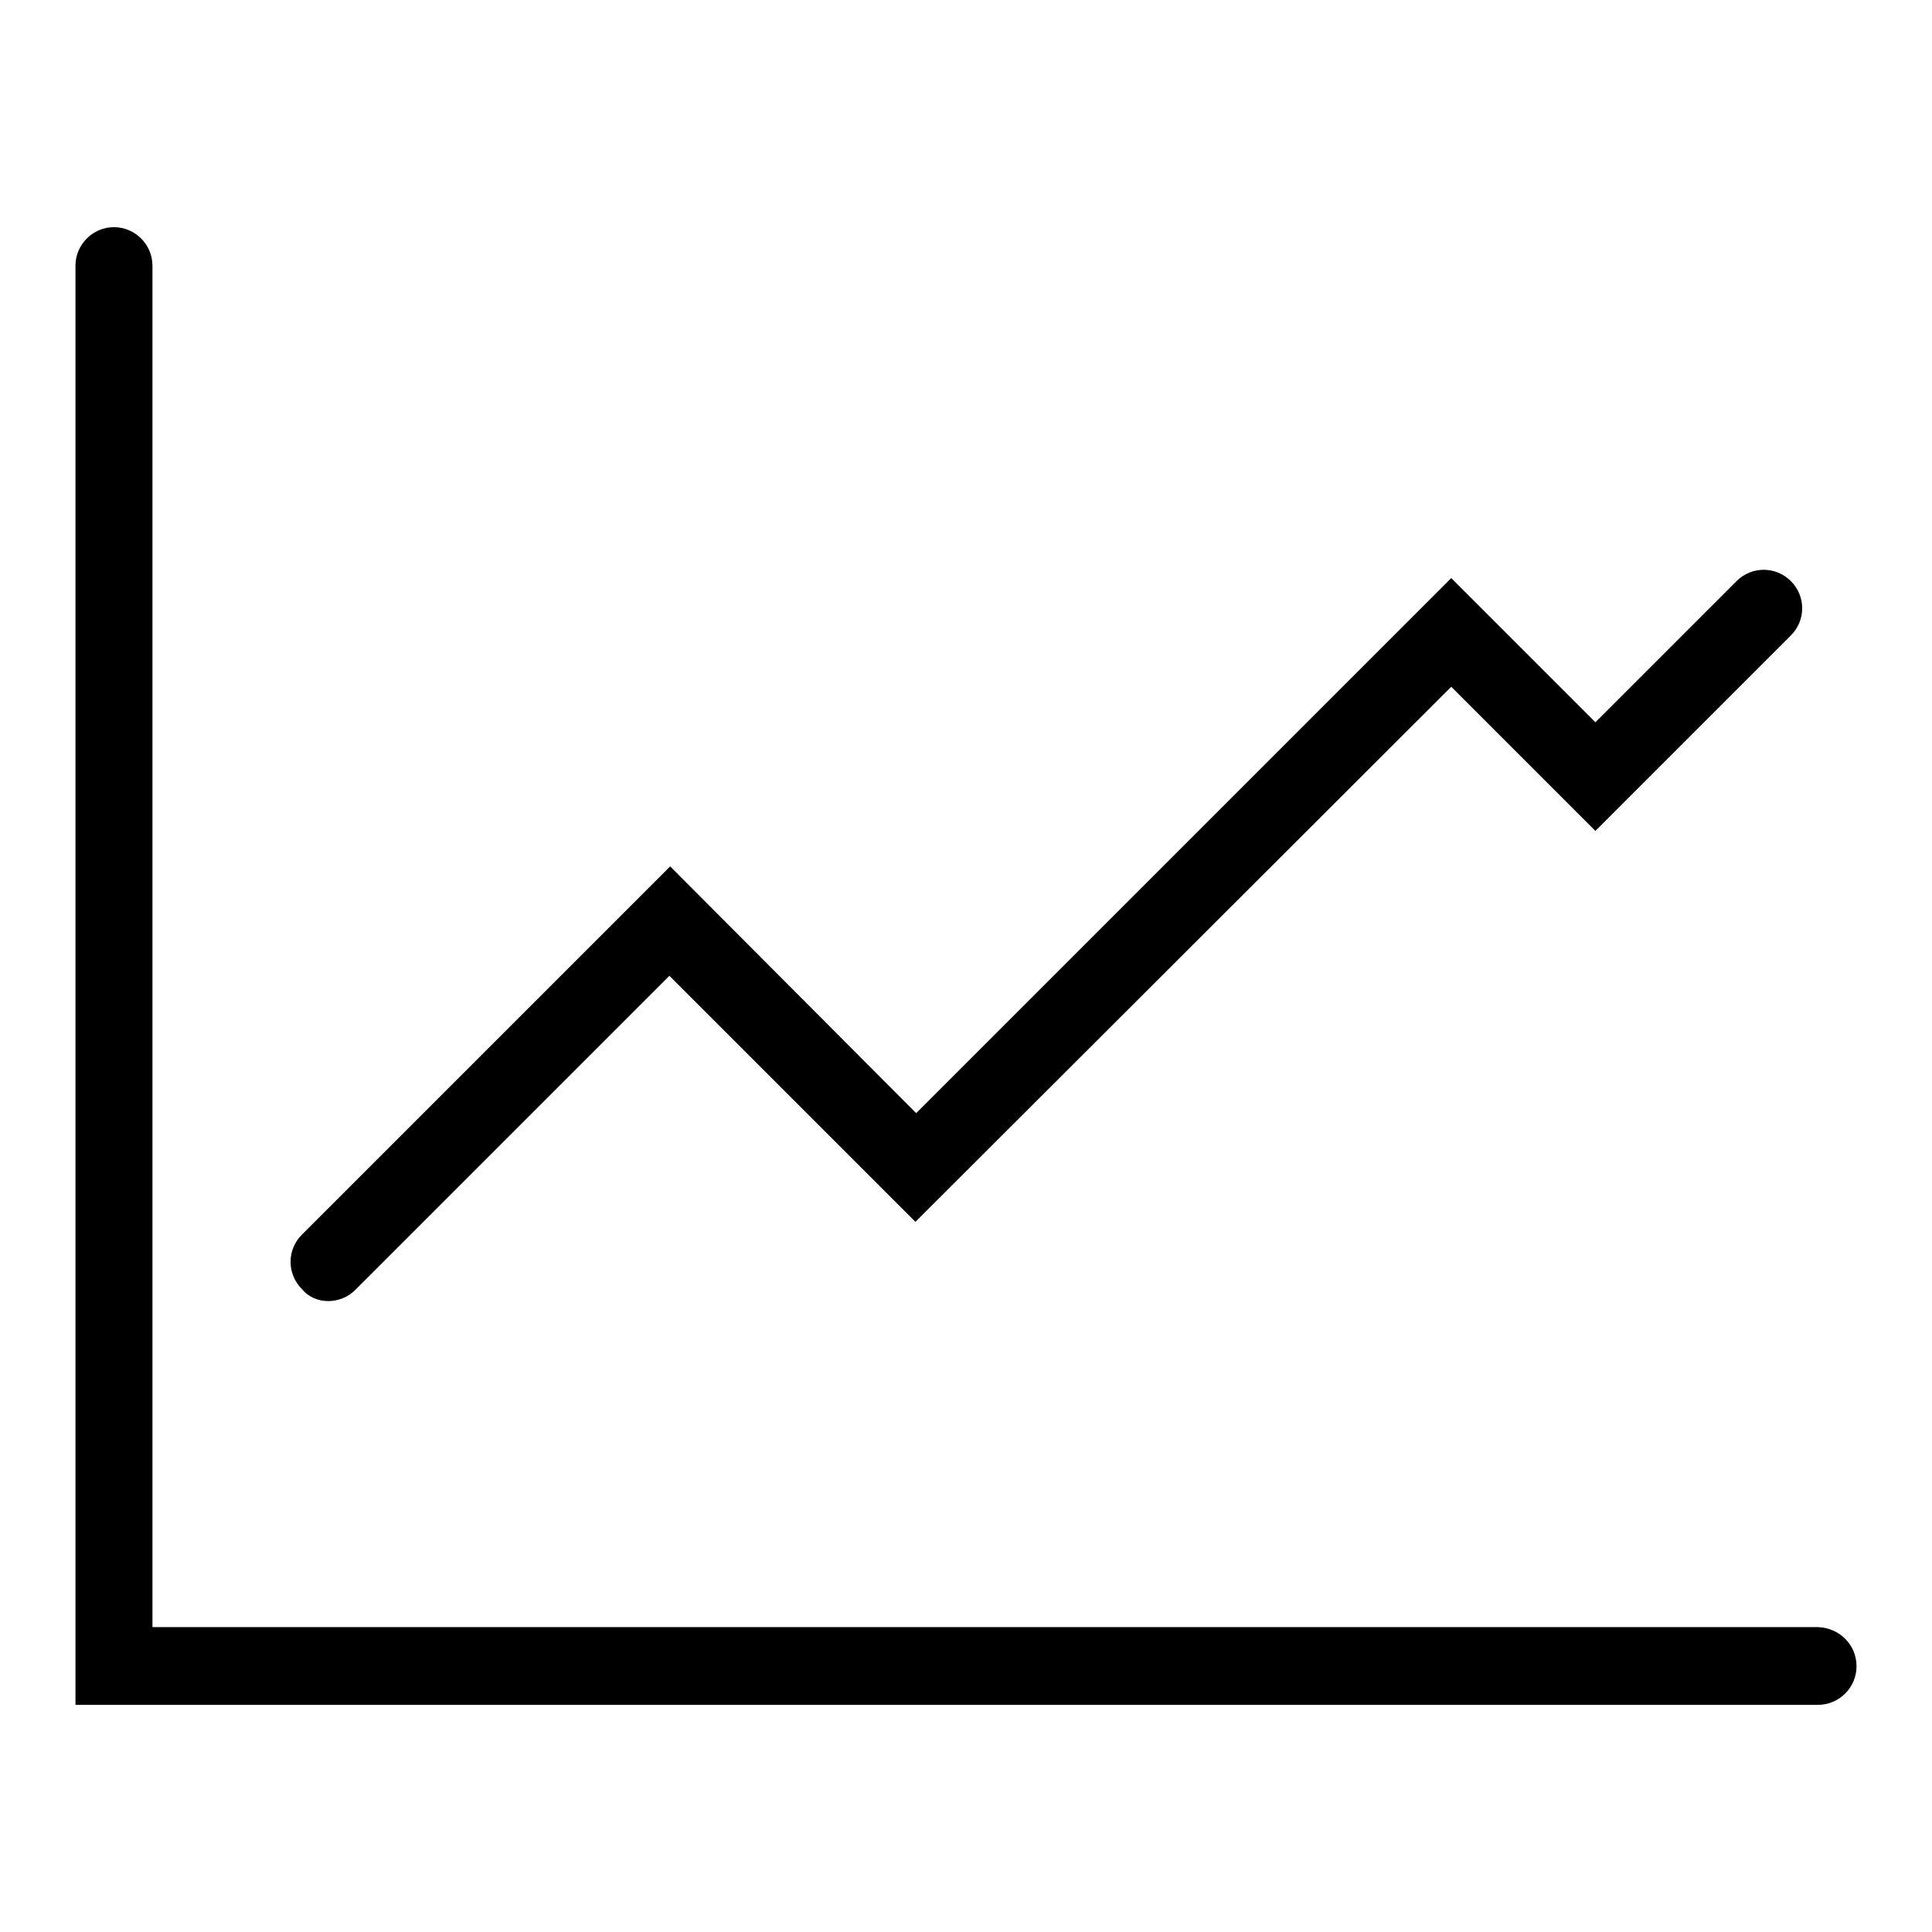
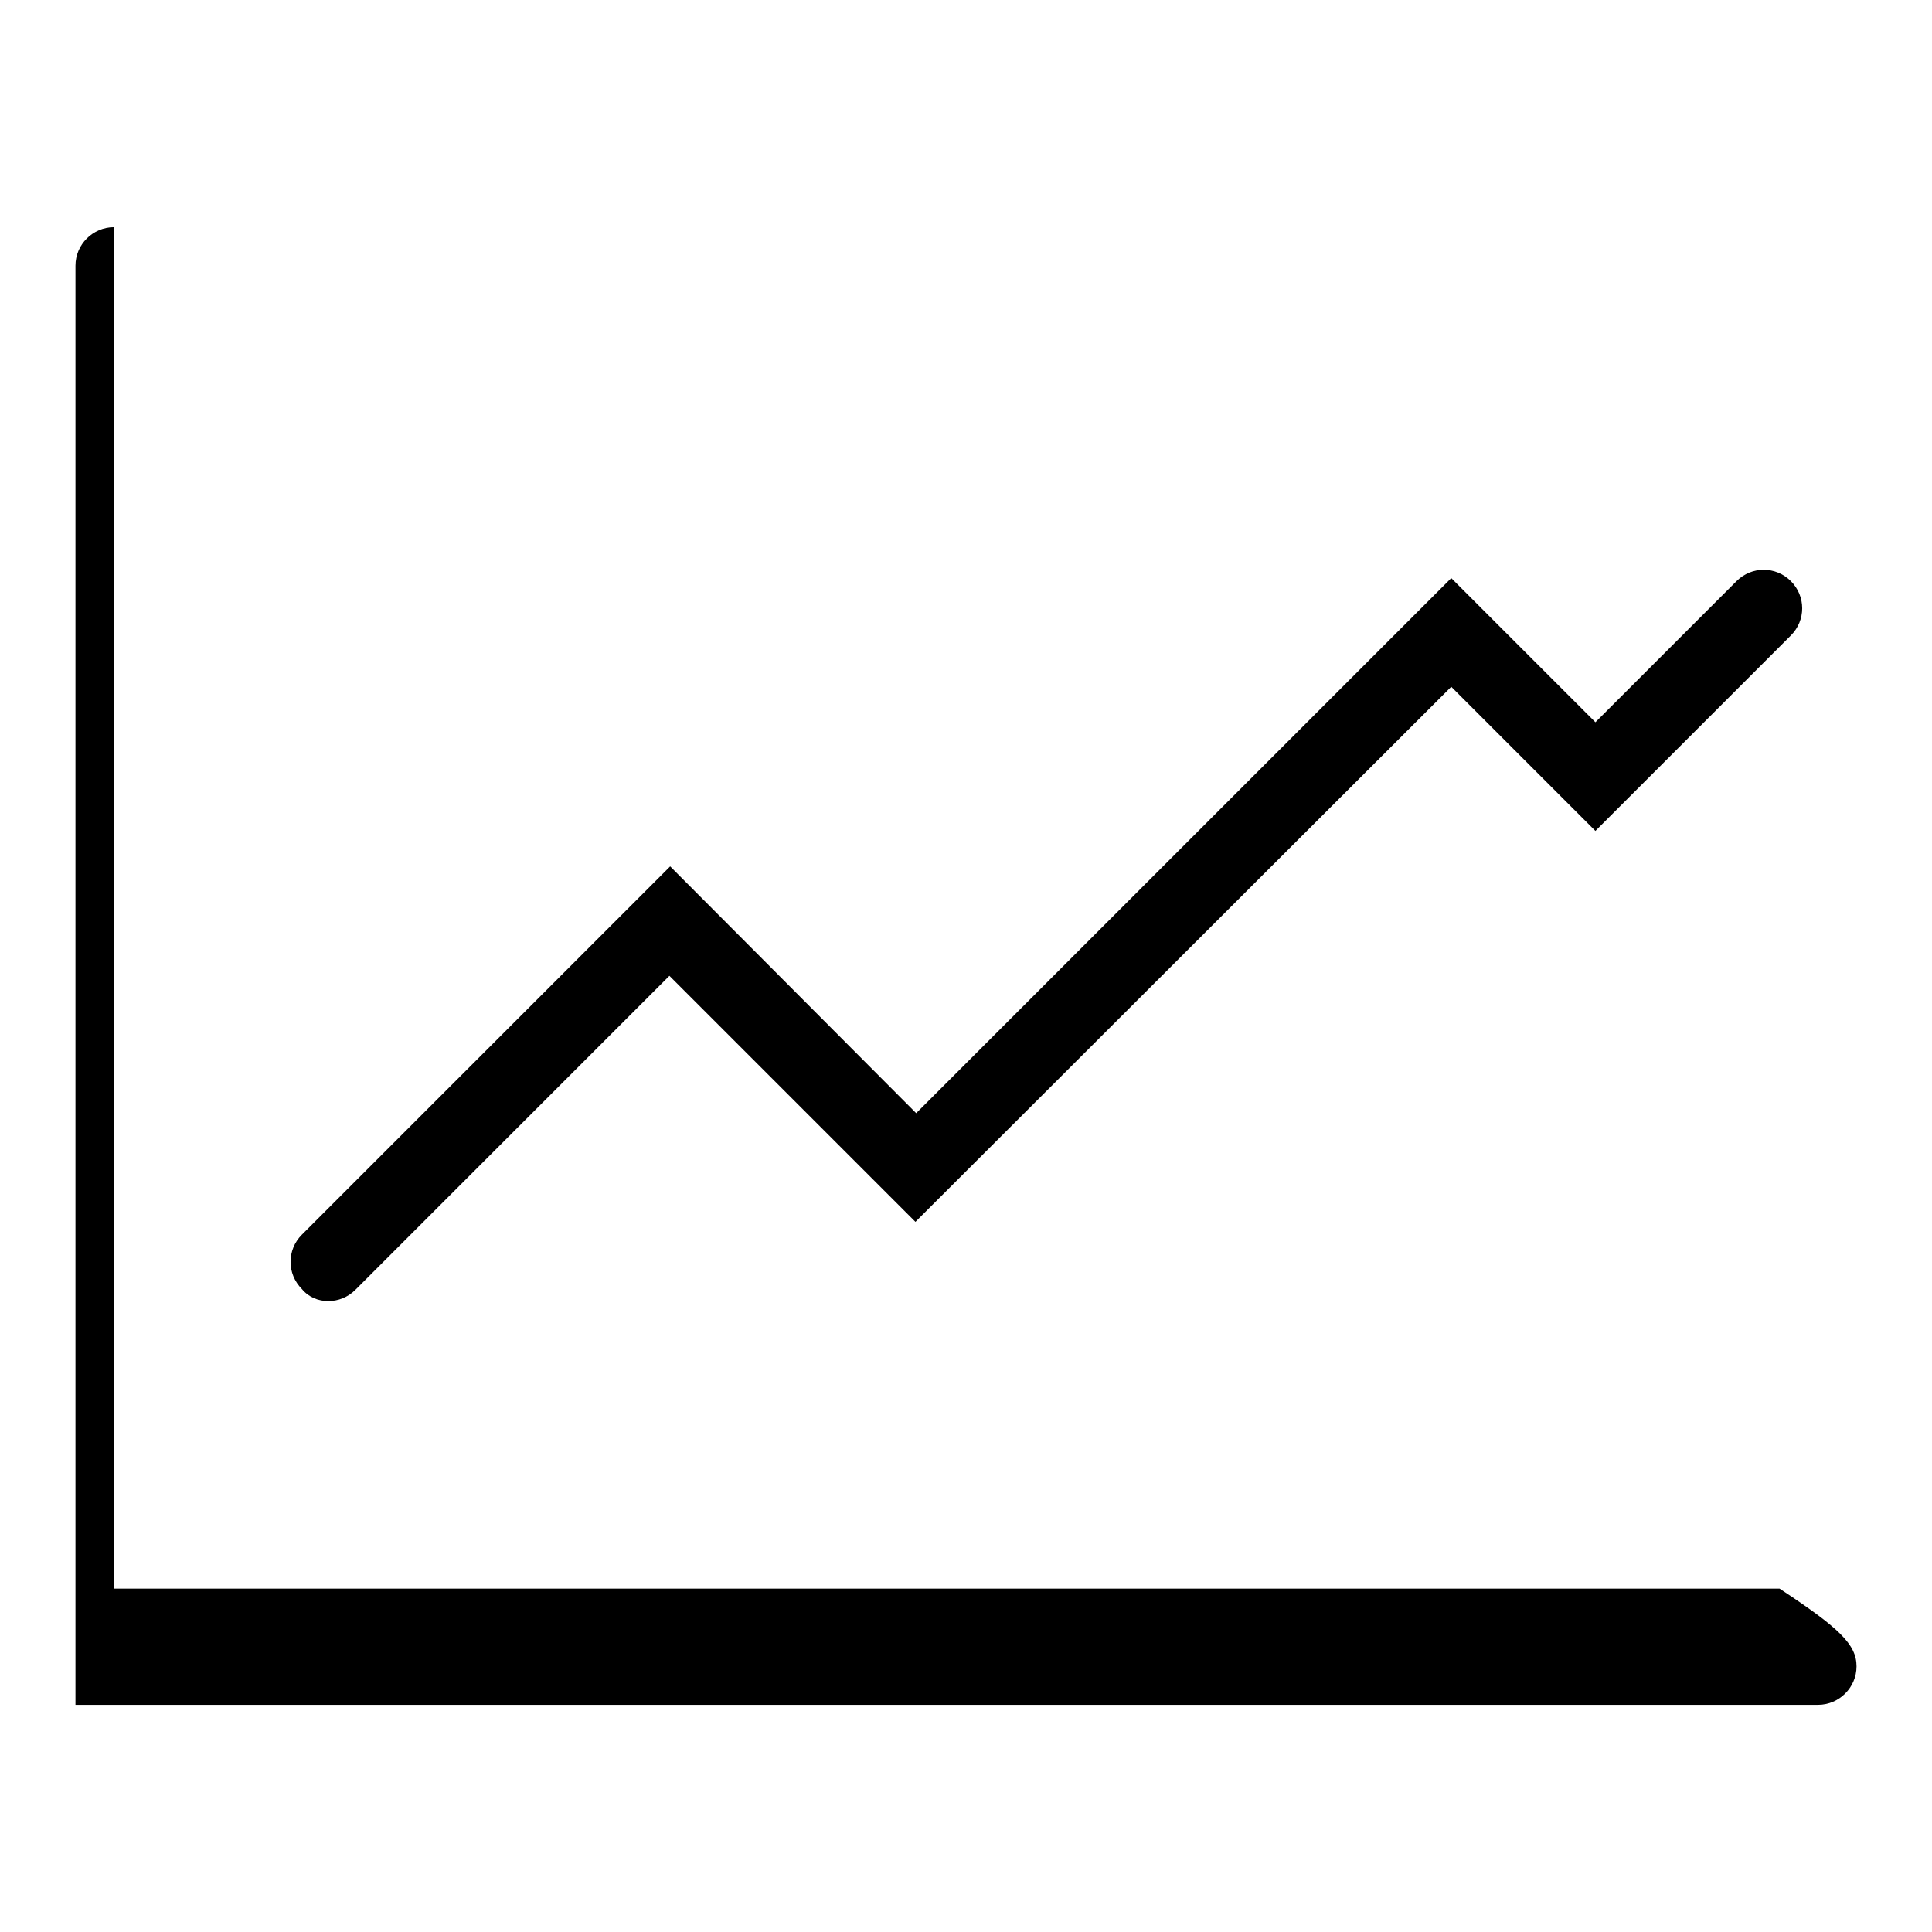
<svg xmlns="http://www.w3.org/2000/svg" version="1.1" x="0px" y="0px" viewBox="0 0 256 256" enable-background="new 0 0 256 256" xml:space="preserve">
  <g>
    <g>
-       <path fill="#000000" d="M43.5,172.4c1.3,0,2.6-0.5,3.6-1.5l41.6-41.6l32.6,32.6L192.3,91l19.1,19.1l25.9-25.9c2-2,2-5.2,0-7.2c-2-2-5.2-2-7.2,0l-18.7,18.7l-19.1-19.1l-70.9,70.9l-32.6-32.7l-48.8,48.8c-2,2-2,5.2,0,7.2C40.9,171.9,42.2,172.4,43.5,172.4z M246,220.8c0,2.8-2.3,5.1-5.1,5.1H10V35.2c0-2.8,2.3-5.1,5.1-5.1s5.1,2.3,5.1,5.1v180.4h220.7C243.7,215.7,246,217.9,246,220.8z" />
+       <path fill="#000000" d="M43.5,172.4c1.3,0,2.6-0.5,3.6-1.5l41.6-41.6l32.6,32.6L192.3,91l19.1,19.1l25.9-25.9c2-2,2-5.2,0-7.2c-2-2-5.2-2-7.2,0l-18.7,18.7l-19.1-19.1l-70.9,70.9l-32.6-32.7l-48.8,48.8c-2,2-2,5.2,0,7.2C40.9,171.9,42.2,172.4,43.5,172.4z M246,220.8c0,2.8-2.3,5.1-5.1,5.1H10V35.2c0-2.8,2.3-5.1,5.1-5.1v180.4h220.7C243.7,215.7,246,217.9,246,220.8z" />
    </g>
  </g>
</svg>